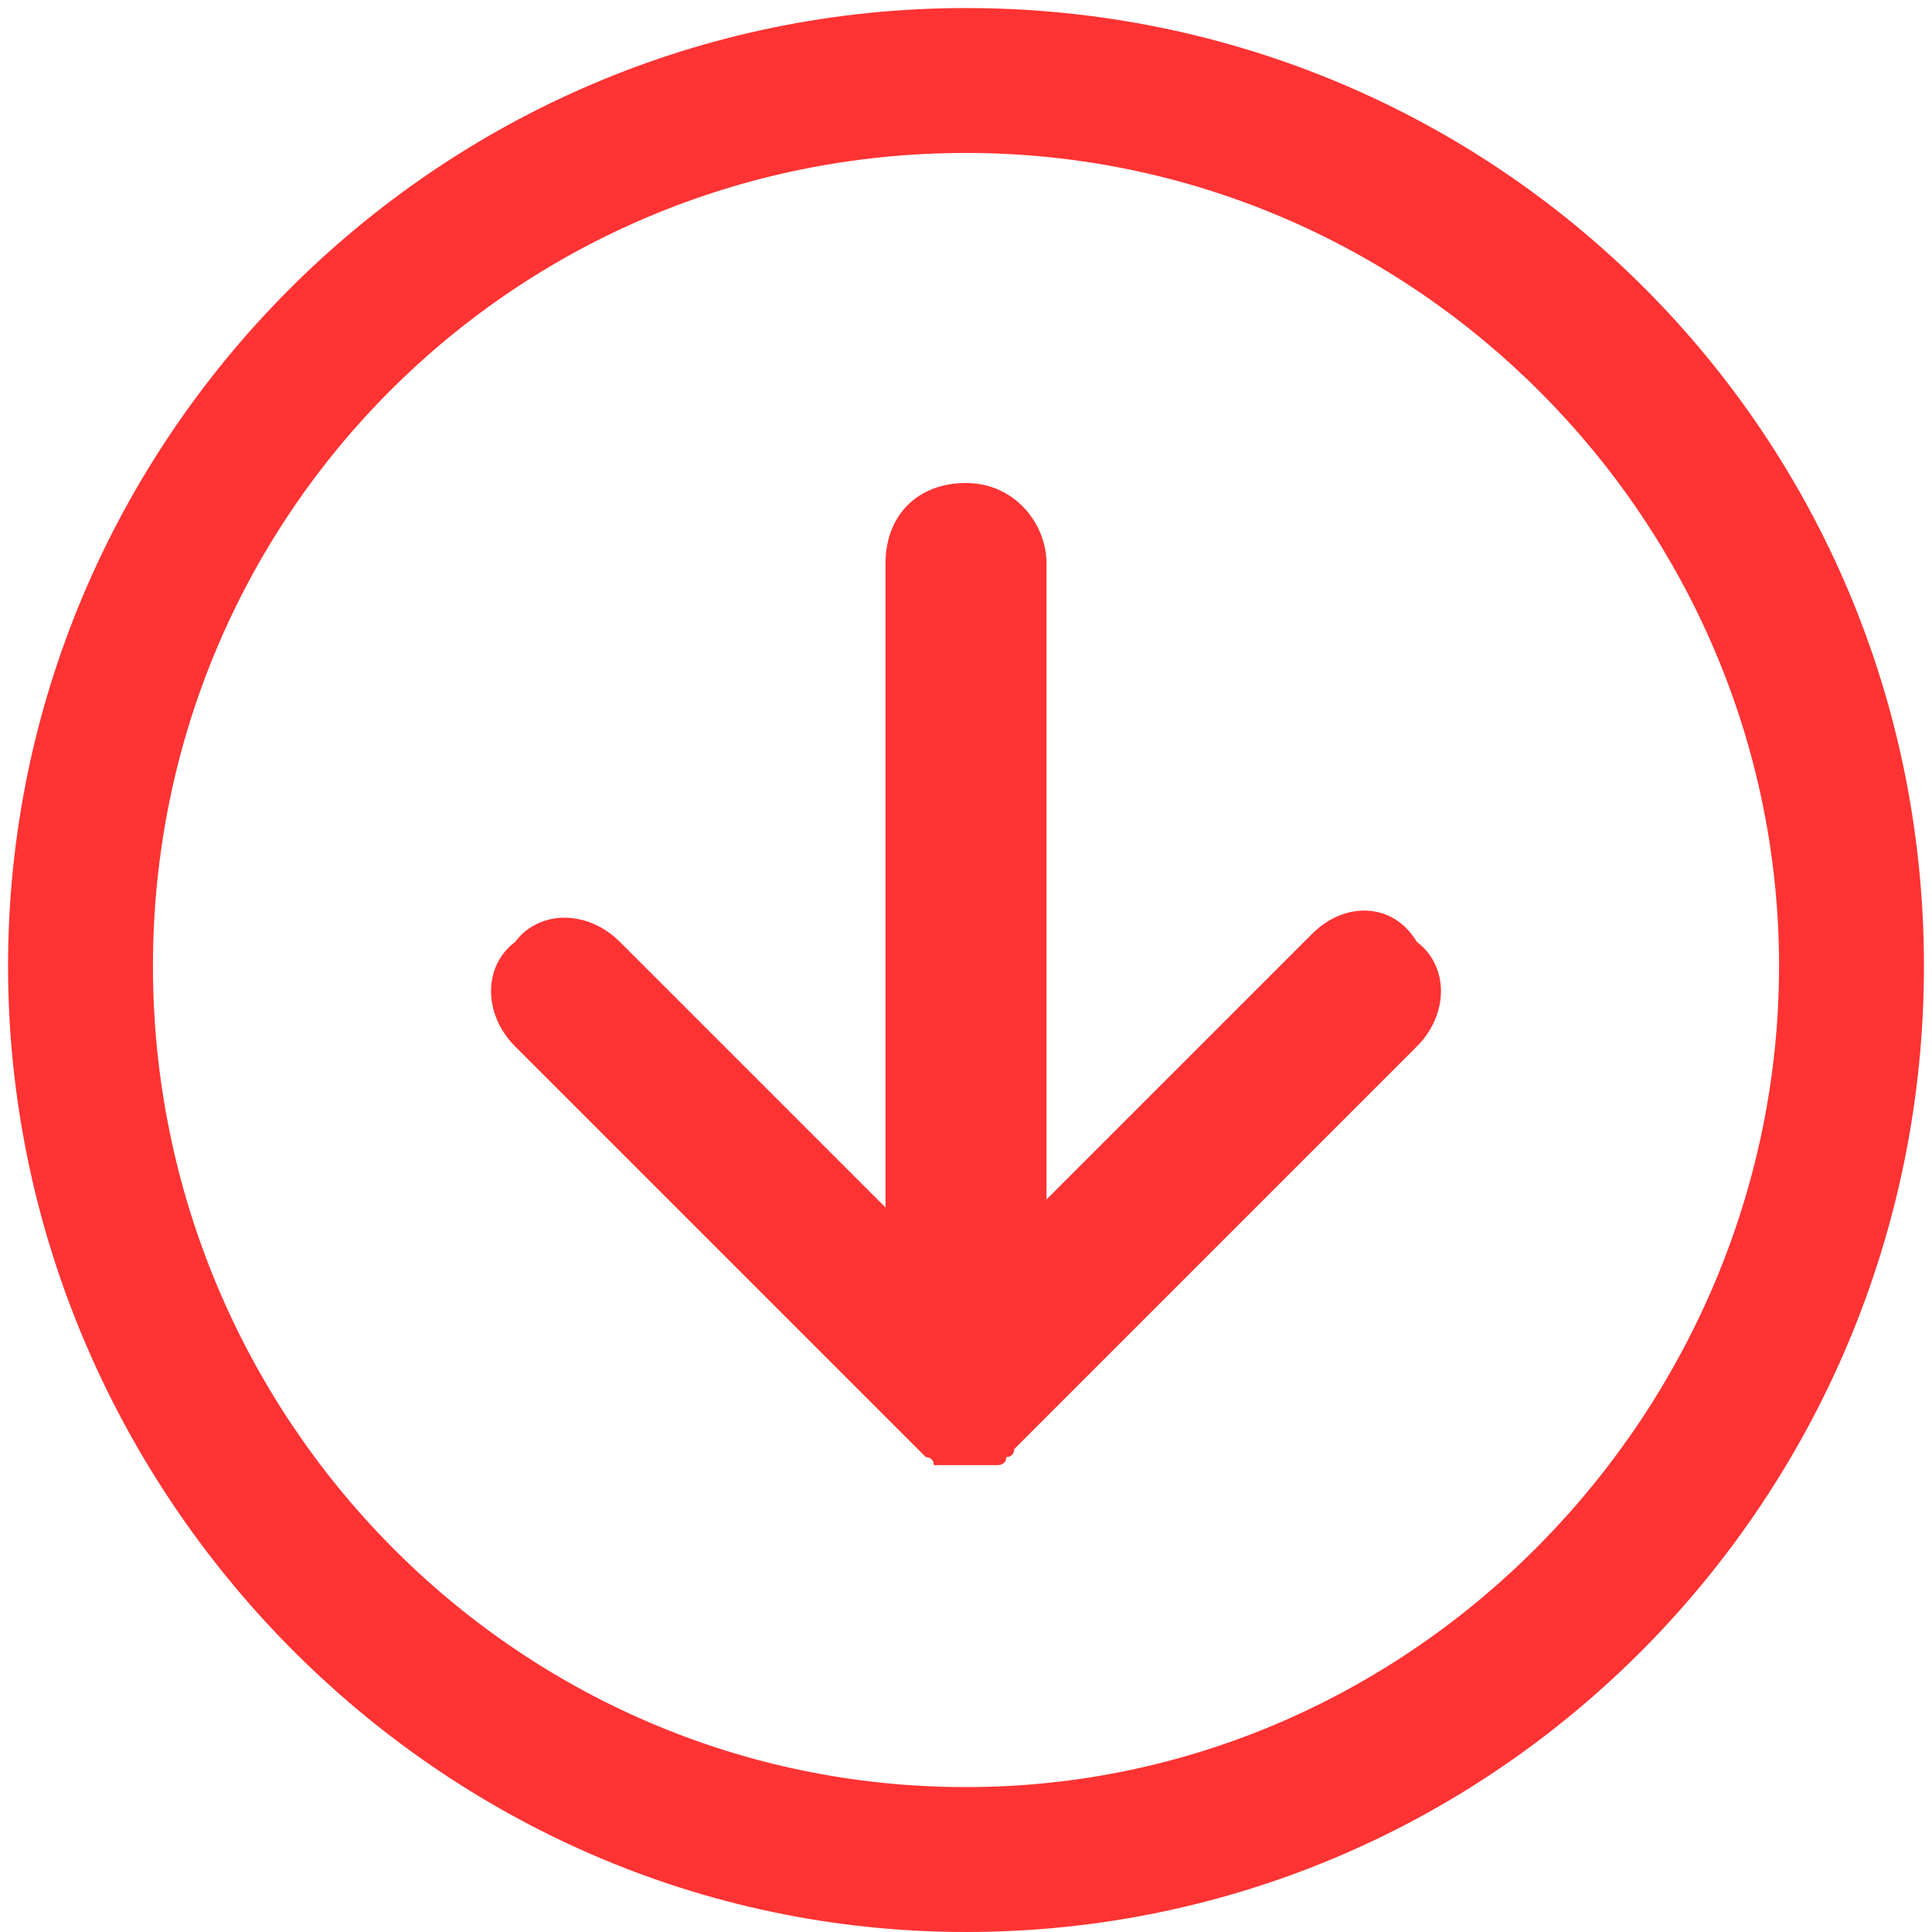
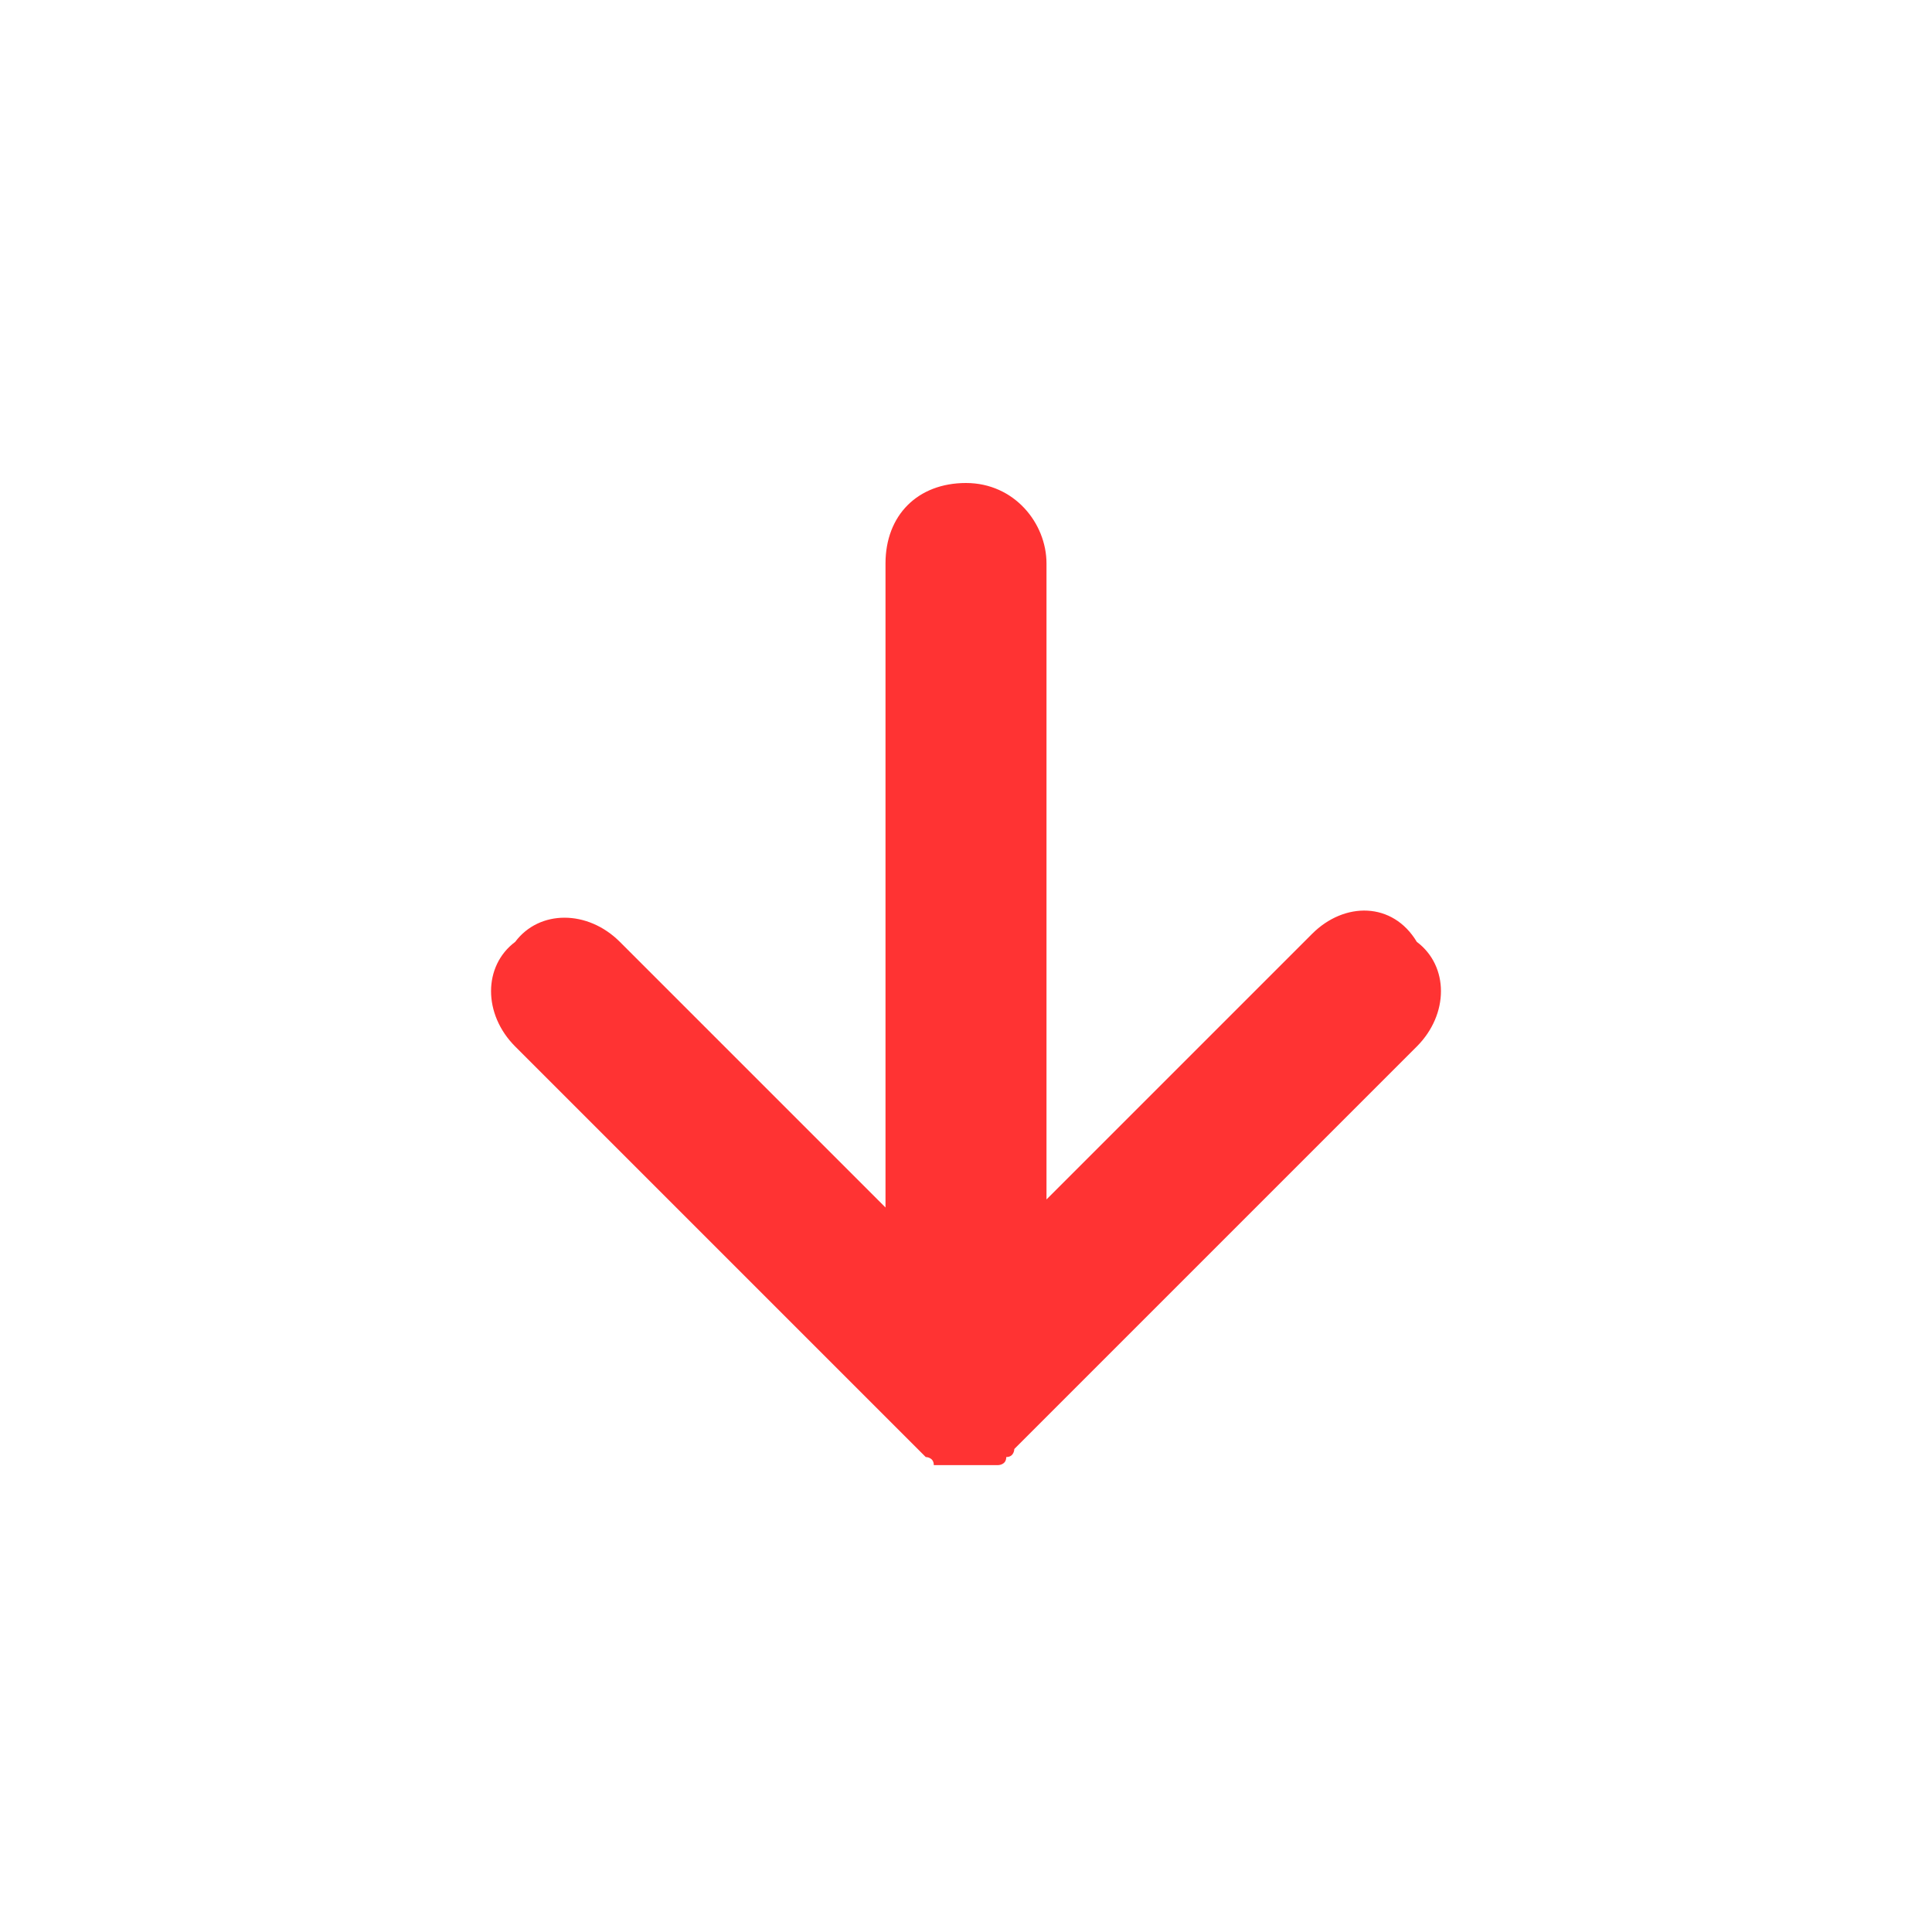
<svg xmlns="http://www.w3.org/2000/svg" version="1.1" x="0px" y="0px" viewBox="0 0 24 24" style="enable-background:new 0 0 24 24;" xml:space="preserve">
  <style type="text/css">
	.st0{display:none;}
	.st1{display:inline;}
	.st2{fill:#FF3333;}
</style>
  <g id="Calque_1" class="st0">
    <g class="st1">
-       <path class="st2" d="M12,0.1C5.4,0.1,0.1,5.4,0.1,12c0,2.2,0.6,4.3,1.7,6.2l-1.7,4.6c-0.1,0.3,0,0.7,0.2,0.9    c0.2,0.2,0.4,0.2,0.6,0.2c0.1,0,0.2,0,0.3-0.1l4.4-1.7c1.9,1.2,4,1.8,6.3,1.8c6.6,0,11.9-5.3,11.9-11.9C23.9,5.4,18.5,0.1,12,0.1z     M12,22.1c-2,0-4-0.6-5.7-1.7c-0.1-0.1-0.3-0.2-0.5-0.2c-0.1,0-0.2,0-0.4,0.1l-3.1,1.2l1.1-3.1c0.1-0.2,0.1-0.6-0.1-0.8    c0-0.1-0.1-0.2-0.1-0.2c-1-1.6-1.5-3.5-1.5-5.4C1.8,6.4,6.4,1.8,12,1.8c5.6,0,10.2,4.6,10.2,10.2C22.1,17.6,17.6,22.1,12,22.1z" />
      <path class="st2" d="M17.2,14.5c-0.1-0.1-2.1-0.9-2.3-1c-0.2-0.1-0.4,0-0.5,0.1c-0.1,0.1-0.5,0.5-0.8,0.7    c-0.3,0.2-0.9,0.1-1.3-0.1c-0.3-0.2-1-0.6-1.4-0.9c-0.1-0.1-0.3-0.2-0.4-0.3c-0.3-0.3-0.8-1-1-1.3c-0.3-0.4-0.4-1-0.2-1.3    S9.9,9.9,10,9.7s0.2-0.4,0.1-0.5C10,9,9,7.1,8.9,7C8.8,6.9,8.6,6.6,8.4,6.7c-0.3,0-1.1,0.1-1.1,0.1s-3.9,2.5,2,8.2    c6.3,5.3,8.4,1.1,8.4,1.1s0-0.8,0-1.1C17.6,14.7,17.4,14.6,17.2,14.5z" />
    </g>
  </g>
  <g id="Calque_2">
    <g>
-       <path class="st2" d="M12,0.1C5.4,0.1,0.1,5.5,0.1,12S5.4,24,12,24S23.9,18.6,23.9,12S18.6,0.1,12,0.1z M12,22.2    C6.4,22.2,1.9,17.6,1.9,12S6.4,1.9,12,1.9S22.1,6.5,22.1,12S17.6,22.2,12,22.2z" />
      <path class="st2" d="M16.3,11.6L13,14.9V7c0-0.5-0.4-1-1-1s-1,0.4-1,1v8l-3.3-3.3c-0.4-0.4-1-0.4-1.3,0C6,12,6,12.6,6.4,13l5,5    c0,0,0.1,0.1,0.1,0.1c0,0,0,0,0,0c0,0,0.1,0,0.1,0.1c0,0,0,0,0.1,0c0,0,0.1,0,0.1,0c0.1,0,0.1,0,0.2,0s0.1,0,0.2,0    c0,0,0.1,0,0.1,0c0,0,0,0,0.1,0c0,0,0.1,0,0.1-0.1c0,0,0,0,0,0c0.1,0,0.1-0.1,0.1-0.1l5-5c0.4-0.4,0.4-1,0-1.3    C17.3,11.2,16.7,11.2,16.3,11.6z" />
    </g>
  </g>
  <g id="Calque_3" class="st0">
    <g class="st1">
-       <path class="st2" d="M16.7,7.6H7.3C6.7,7.6,6.2,8,5.9,8.5C5.8,8.7,5.8,8.9,5.8,9.1v5.9c0,0.9,0.7,1.5,1.5,1.5h9.3    c0.9,0,1.5-0.7,1.5-1.5V9.1c0-0.2,0-0.4-0.1-0.6C17.8,8,17.3,7.6,16.7,7.6z M16.8,15.1c0,0.1-0.1,0.1-0.1,0.1H7.3    c-0.1,0-0.1-0.1-0.1-0.1v-3.9l3.8,2.8c0.3,0.3,0.7,0.4,1.1,0.4c0.4,0,0.8-0.1,1.1-0.4l3.8-2.8V15.1z M16.8,9.4l-4.6,3.5L12.1,13    c0,0-0.1,0-0.1,0c0,0-0.1,0-0.1,0L7.2,9.4V9.1C7.2,9.1,7.3,9,7.3,9h9.3c0.1,0,0.1,0.1,0.1,0.1V9.4z" />
      <path class="st2" d="M12,0.1C5.4,0.1,0.1,5.5,0.1,12S5.4,24,12,24S23.9,18.6,23.9,12S18.6,0.1,12,0.1z M12,22.2    C6.4,22.2,1.9,17.6,1.9,12S6.4,1.9,12,1.9S22.1,6.5,22.1,12S17.6,22.2,12,22.2z" />
    </g>
  </g>
  <g id="Calque_4" class="st0">
    <g class="st1">
      <path class="st2" d="M12,0.1C5.4,0.1,0.1,5.5,0.1,12S5.4,24,12,24S23.9,18.6,23.9,12S18.6,0.1,12,0.1z M12,22.2    C6.4,22.2,1.9,17.6,1.9,12S6.4,1.9,12,1.9S22.1,6.5,22.1,12S17.6,22.2,12,22.2z" />
      <path class="st2" d="M10.3,9v1.5h-2v2.3h2v5.6h2.3v-5.6h1.9l0.3-2.3h-2.3V9.4c0-0.7,0.2-1.1,0.9-1.1h1.3v-2L13,6.2    C11.1,6.2,10.3,7.5,10.3,9z" />
    </g>
  </g>
</svg>